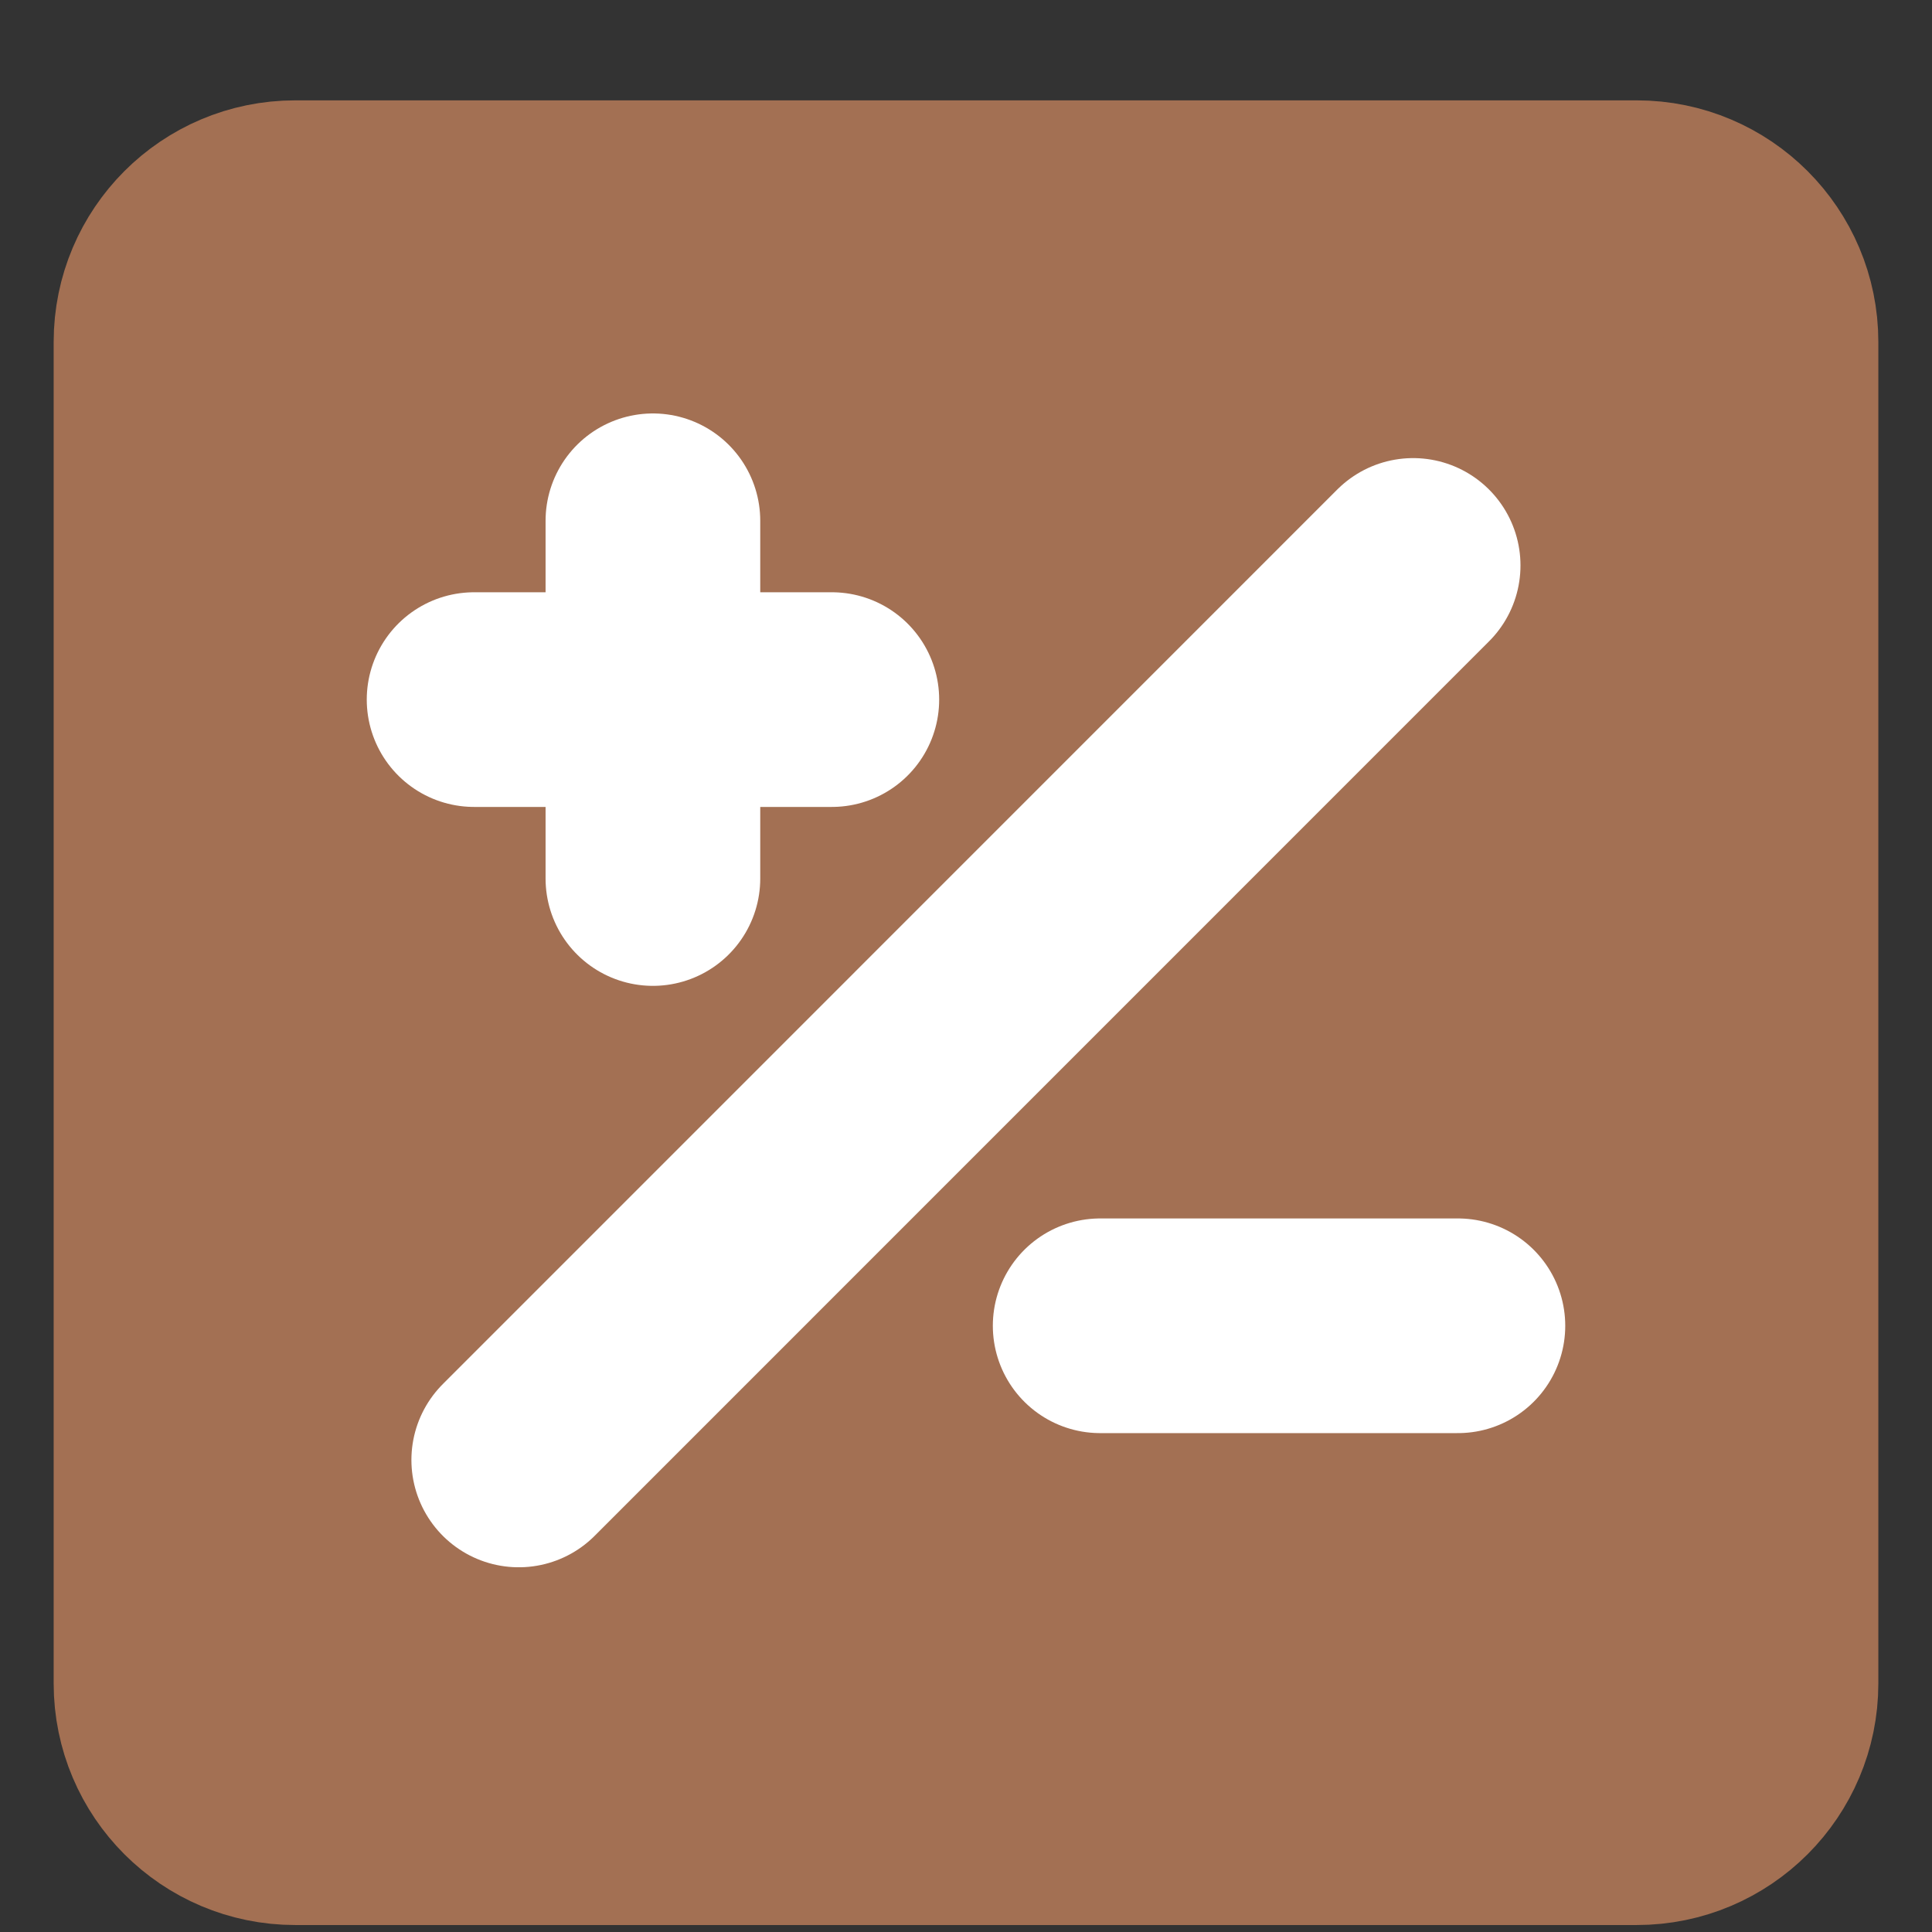
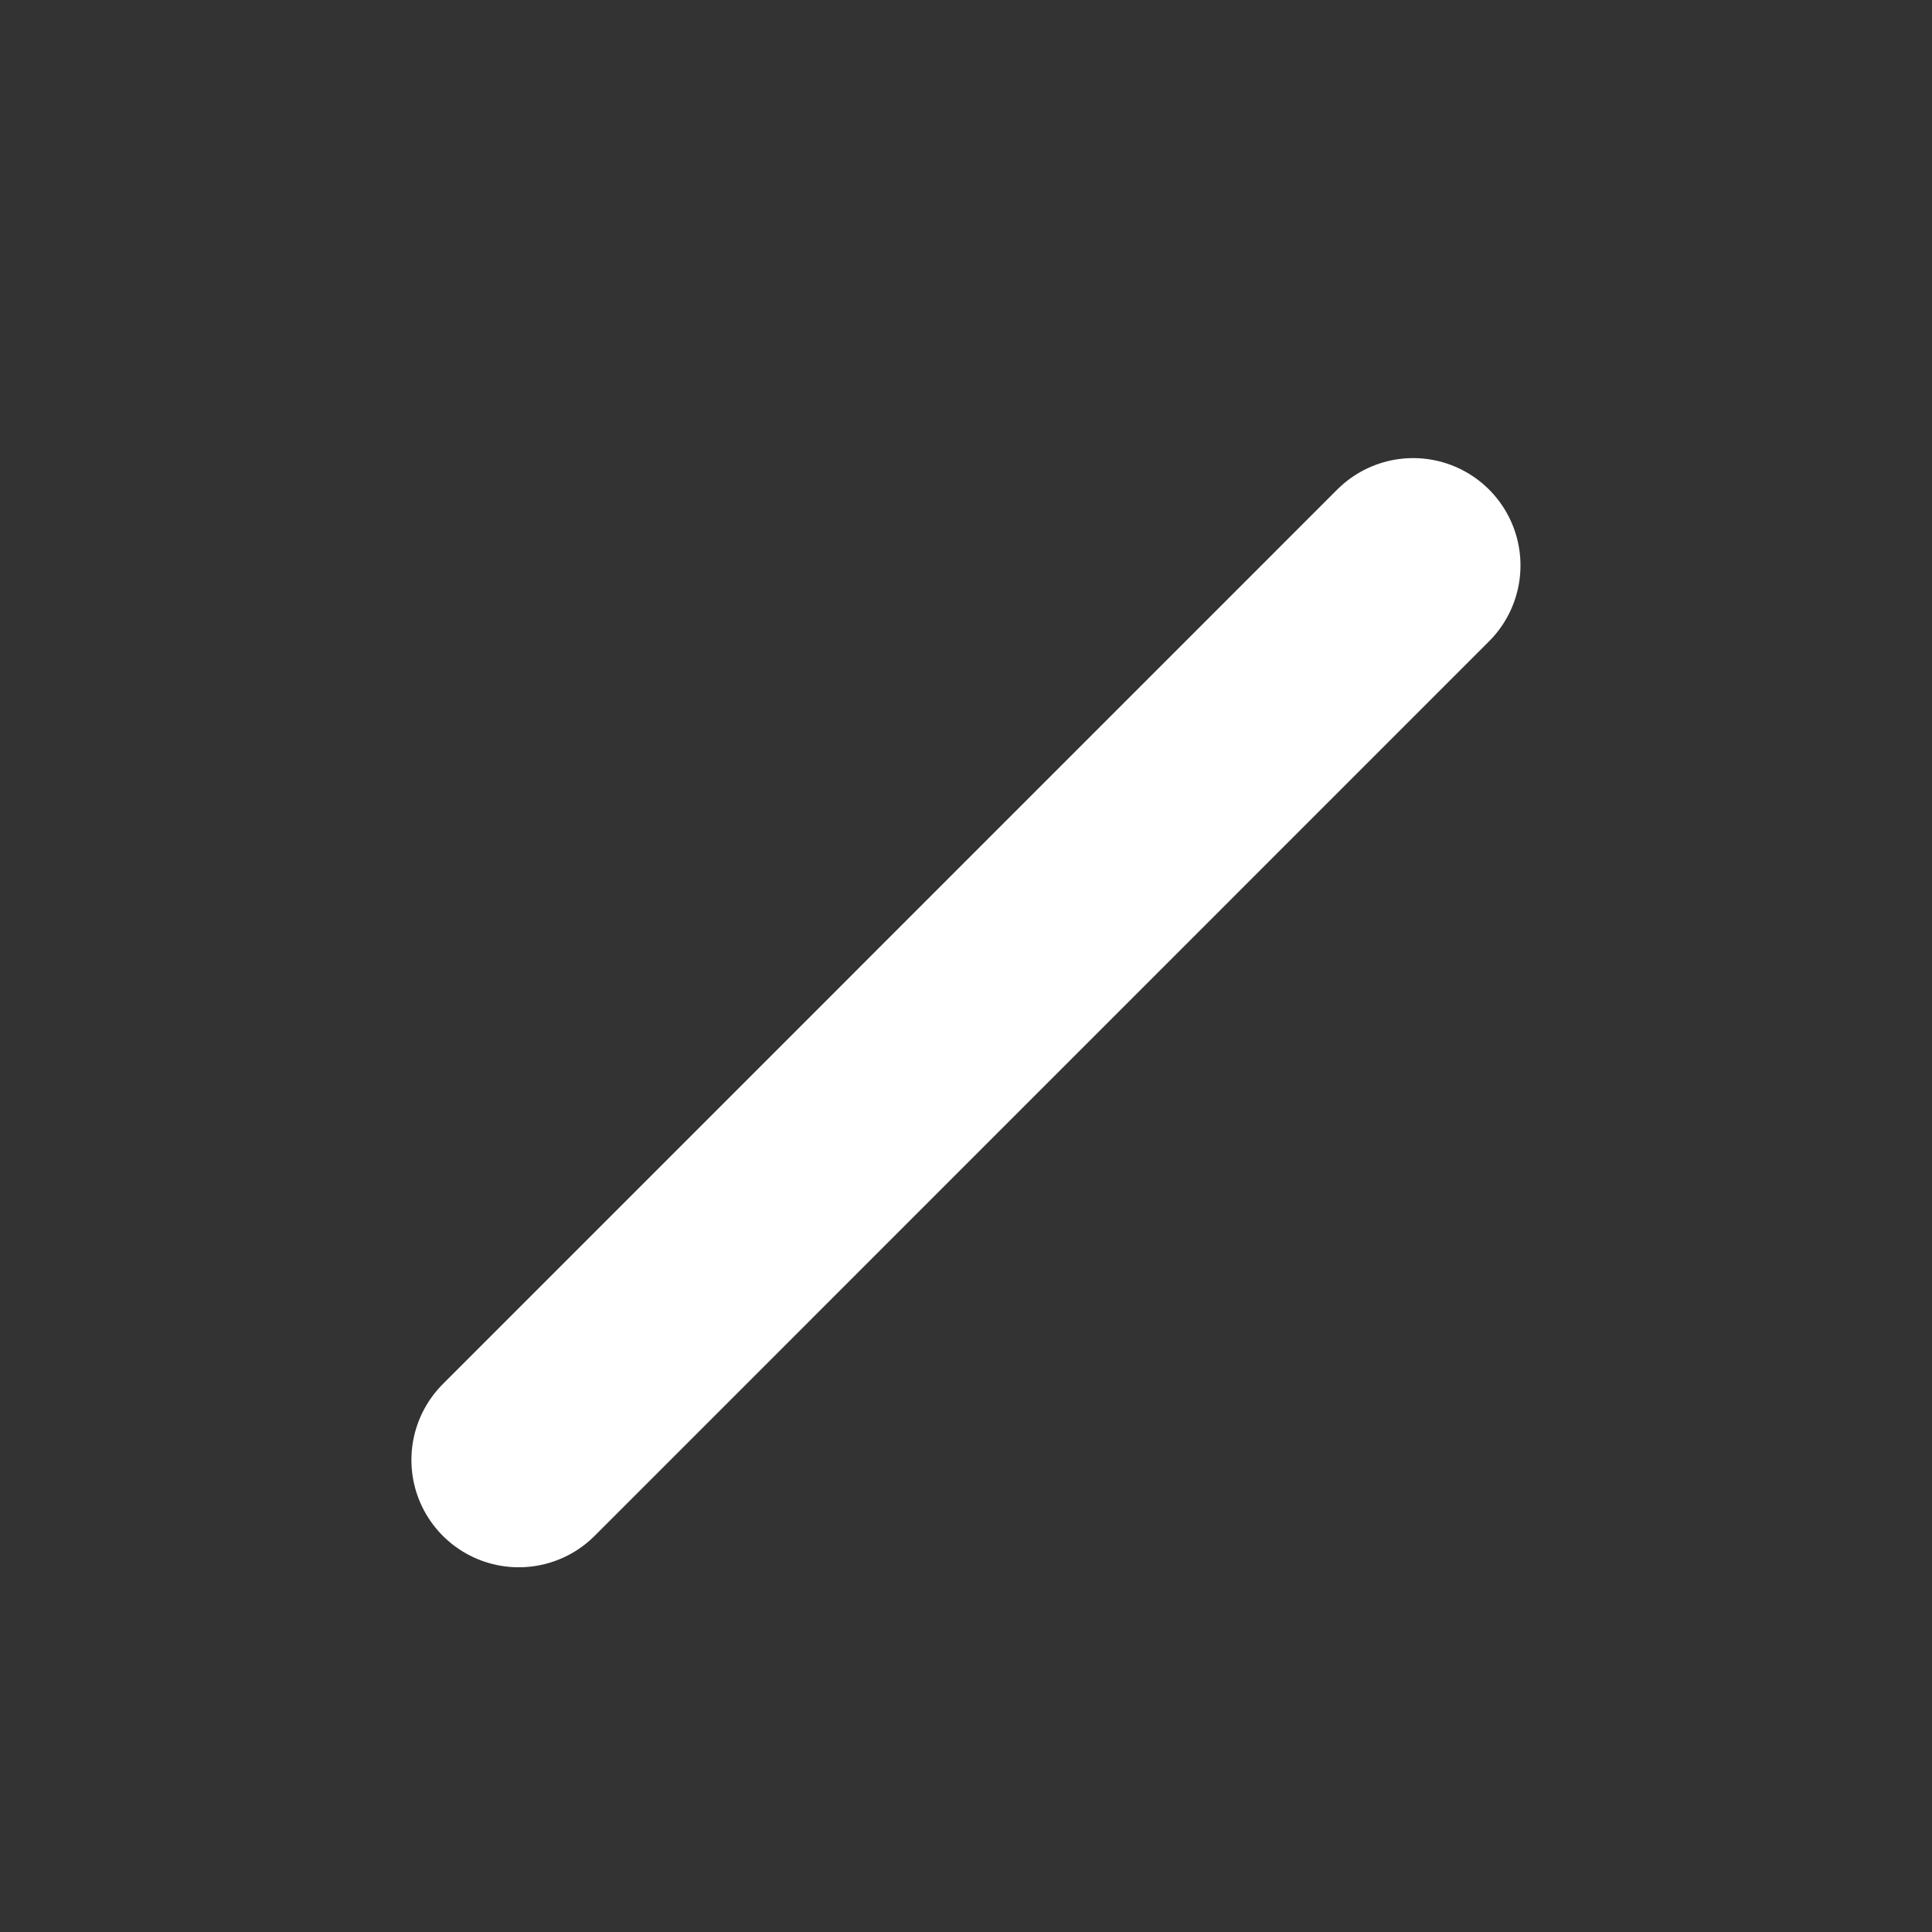
<svg xmlns="http://www.w3.org/2000/svg" width="18" height="18" viewBox="0 0 18 18" fill="none">
  <rect x="0" y="0" width="18" height="18" fill="#333333" stroke="none" />
-   <path d="M15.25 1.935H2.75C2.06 1.935 1.5 2.495 1.5 3.185V15.685C1.5 16.375 2.06 16.935 2.75 16.935H15.25C15.94 16.935 16.5 16.375 16.5 15.685V3.185C16.5 2.495 15.94 1.935 15.25 1.935Z" fill="#A37053" stroke="#A37053" stroke-width="2" stroke-linecap="round" stroke-linejoin="round" />
-   <path d="M10.25 12.352H13.583" stroke="white" stroke-width="2" stroke-linecap="round" stroke-linejoin="round" />
-   <path d="M6.083 4.852V8.185" stroke="white" stroke-width="2" stroke-linecap="round" stroke-linejoin="round" />
-   <path d="M7.75 6.518H4.417" stroke="white" stroke-width="2" stroke-linecap="round" stroke-linejoin="round" />
  <path d="M13.166 5.268L4.833 13.602" stroke="white" stroke-width="2" stroke-linecap="round" stroke-linejoin="round" />
</svg>